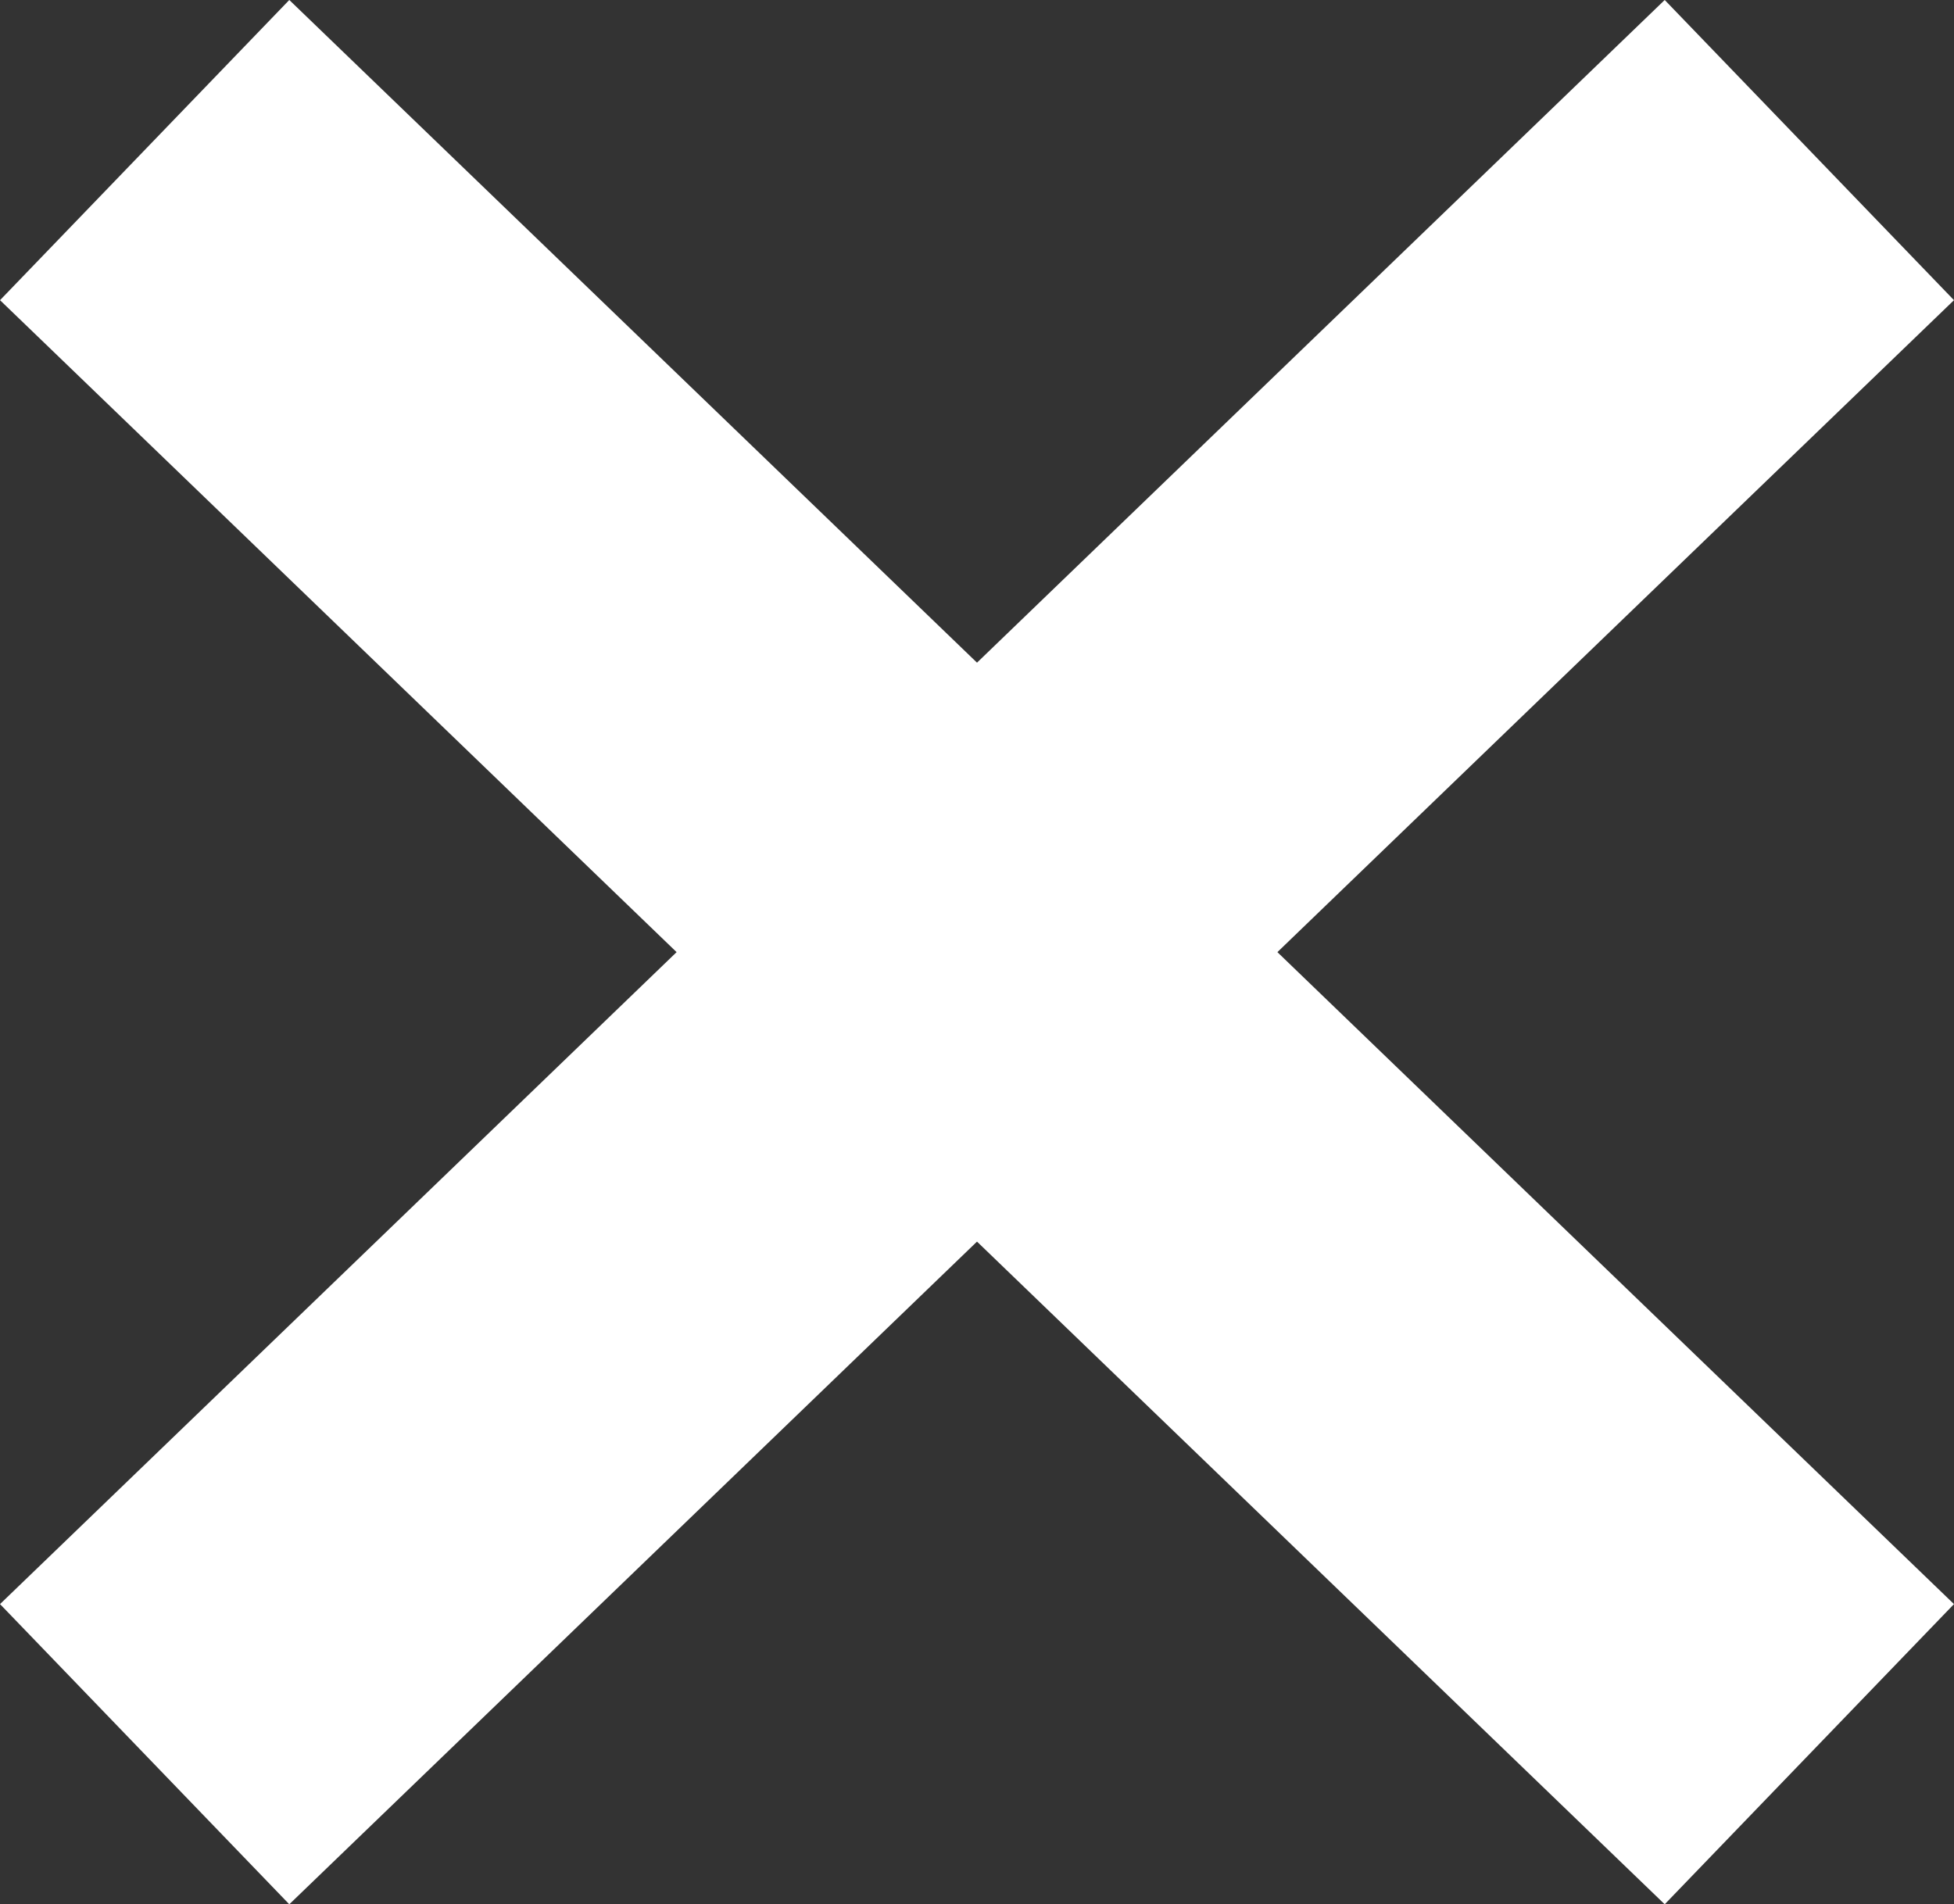
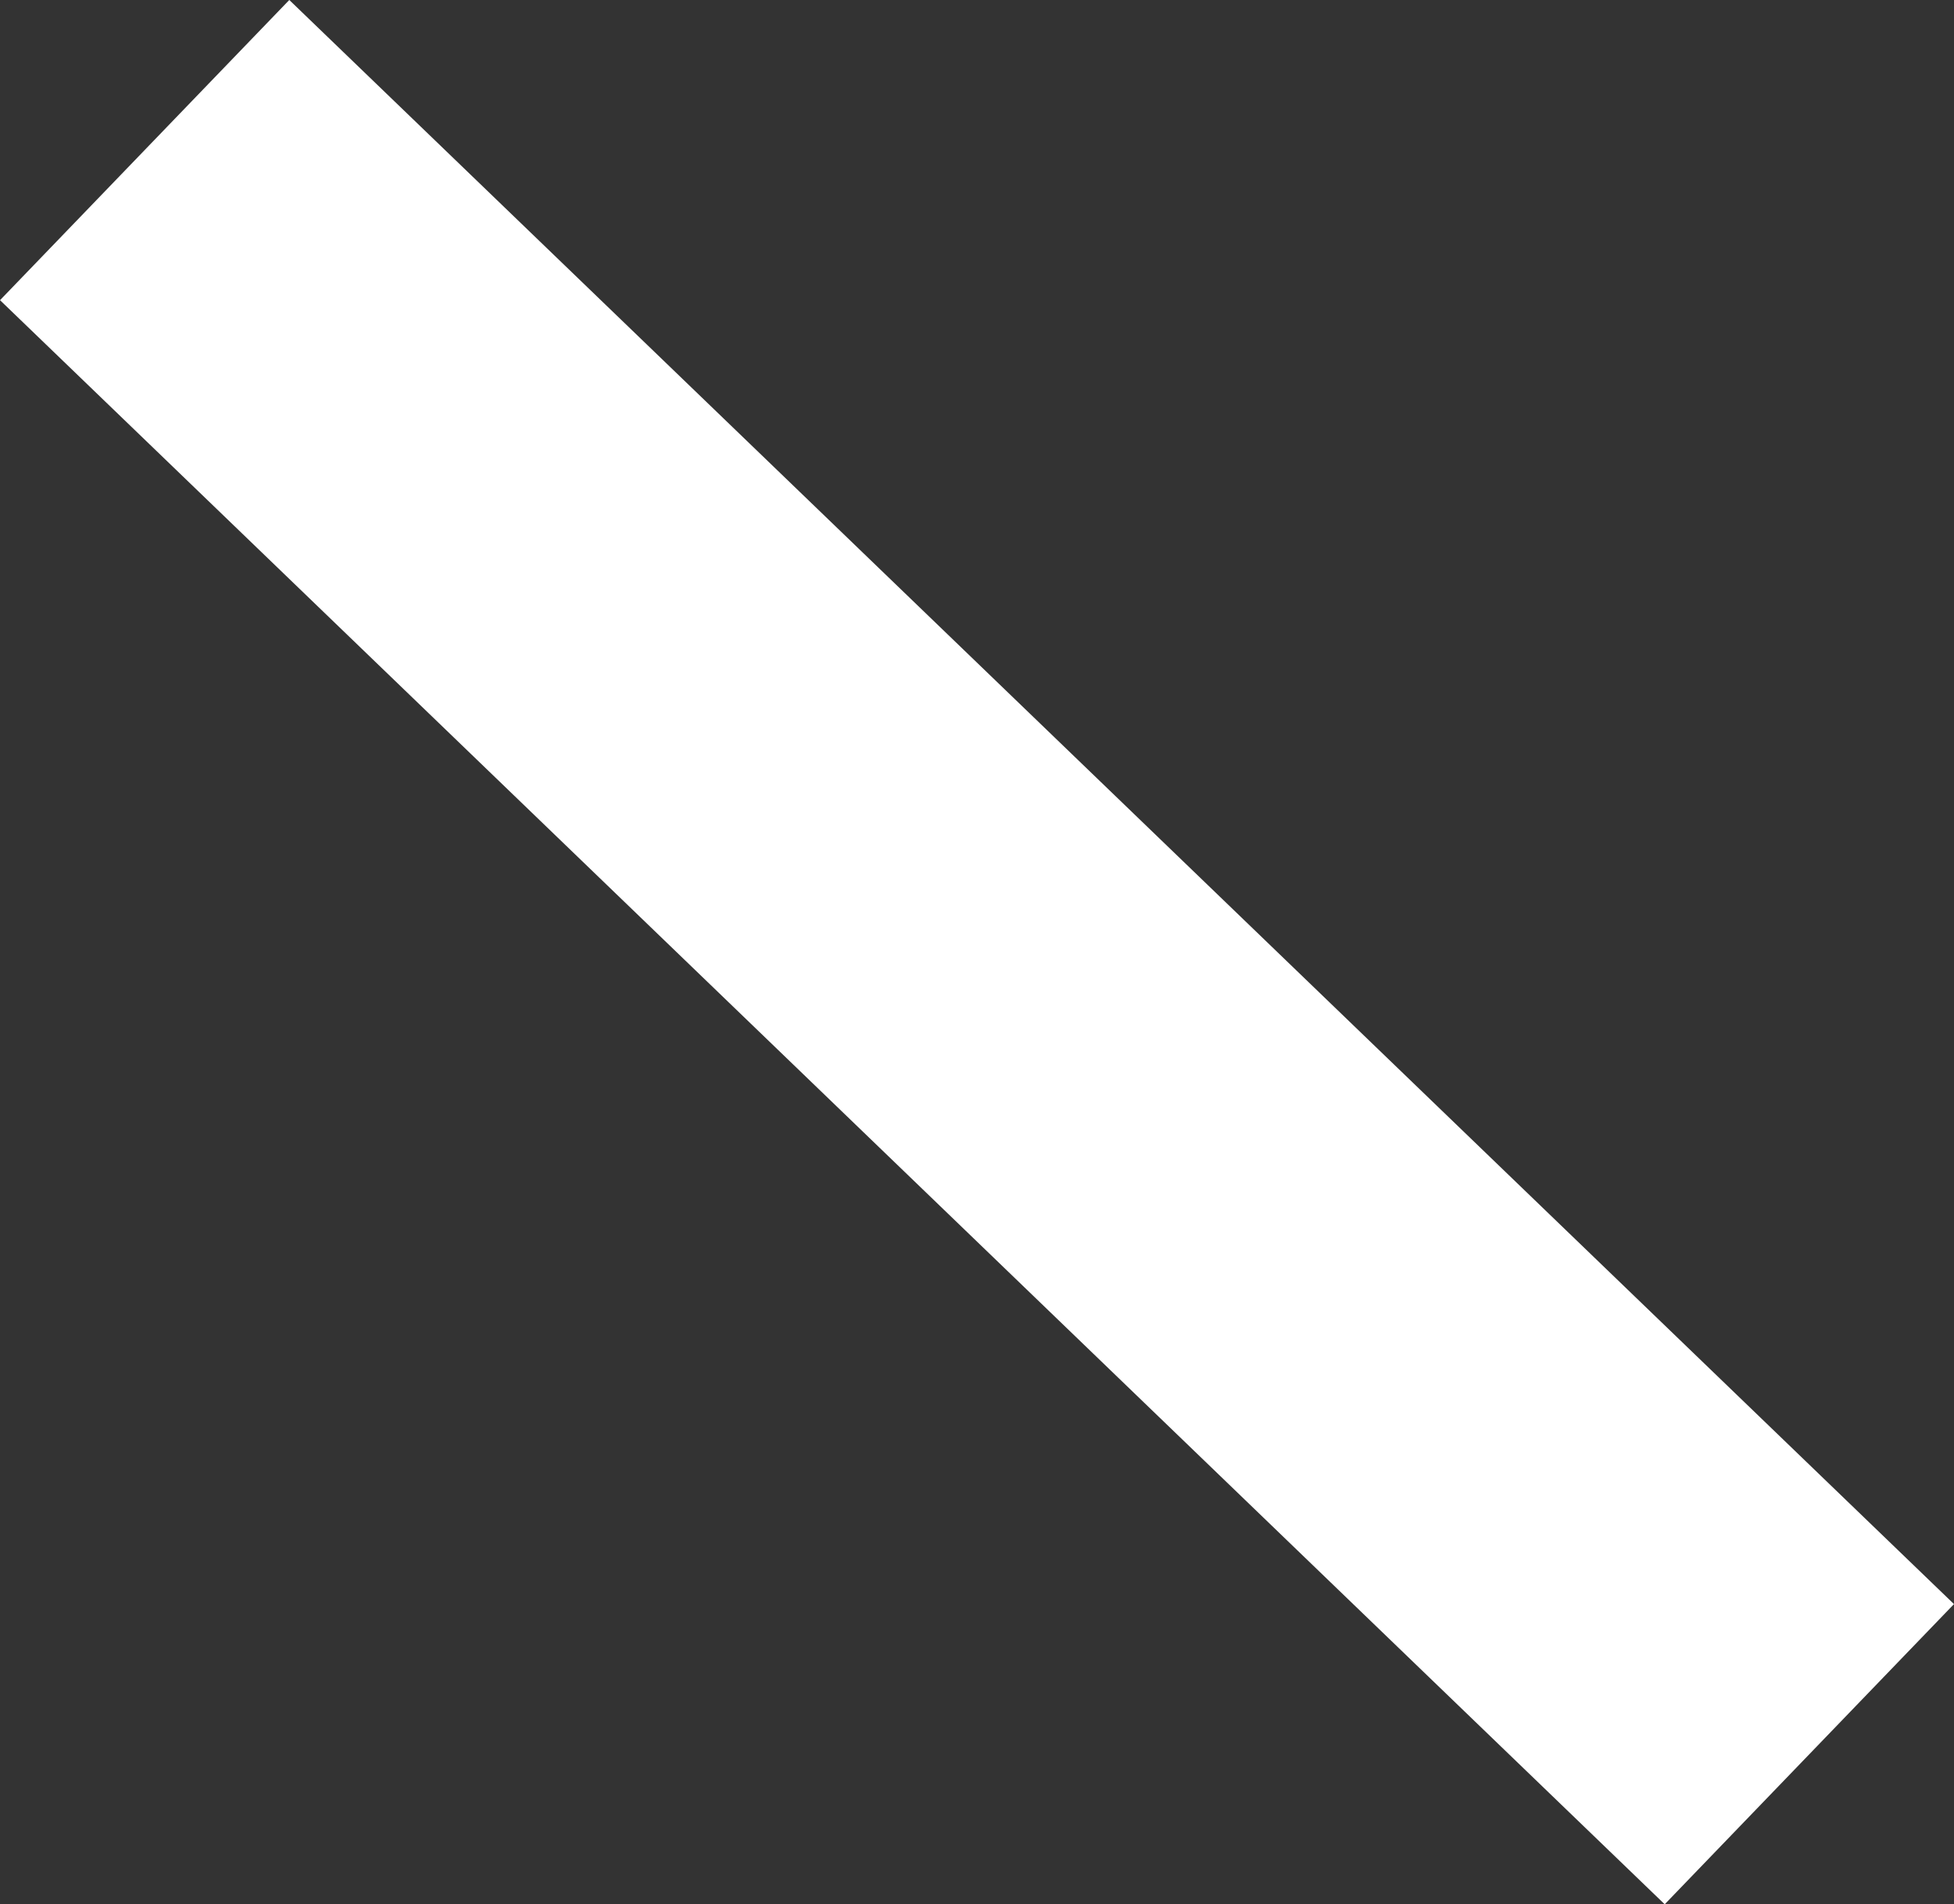
<svg xmlns="http://www.w3.org/2000/svg" width="28.123" height="27.407" viewBox="0 0 28.123 27.407" fill="none">
  <rect x="0" y="0" width="28.123" height="27.407" fill="#333333" stroke="none" />
  <desc> Created with Pixso. </desc>
  <defs />
  <line id="Линия 7" x1="2.082" y1="2.16" x2="26.041" y2="25.247" stroke="#FFFFFF" stroke-opacity="1" stroke-width="6" />
-   <line id="Линия 7" x1="2.082" y1="25.247" x2="26.041" y2="2.16" stroke="#FFFFFF" stroke-opacity="1" stroke-width="6" />
</svg>